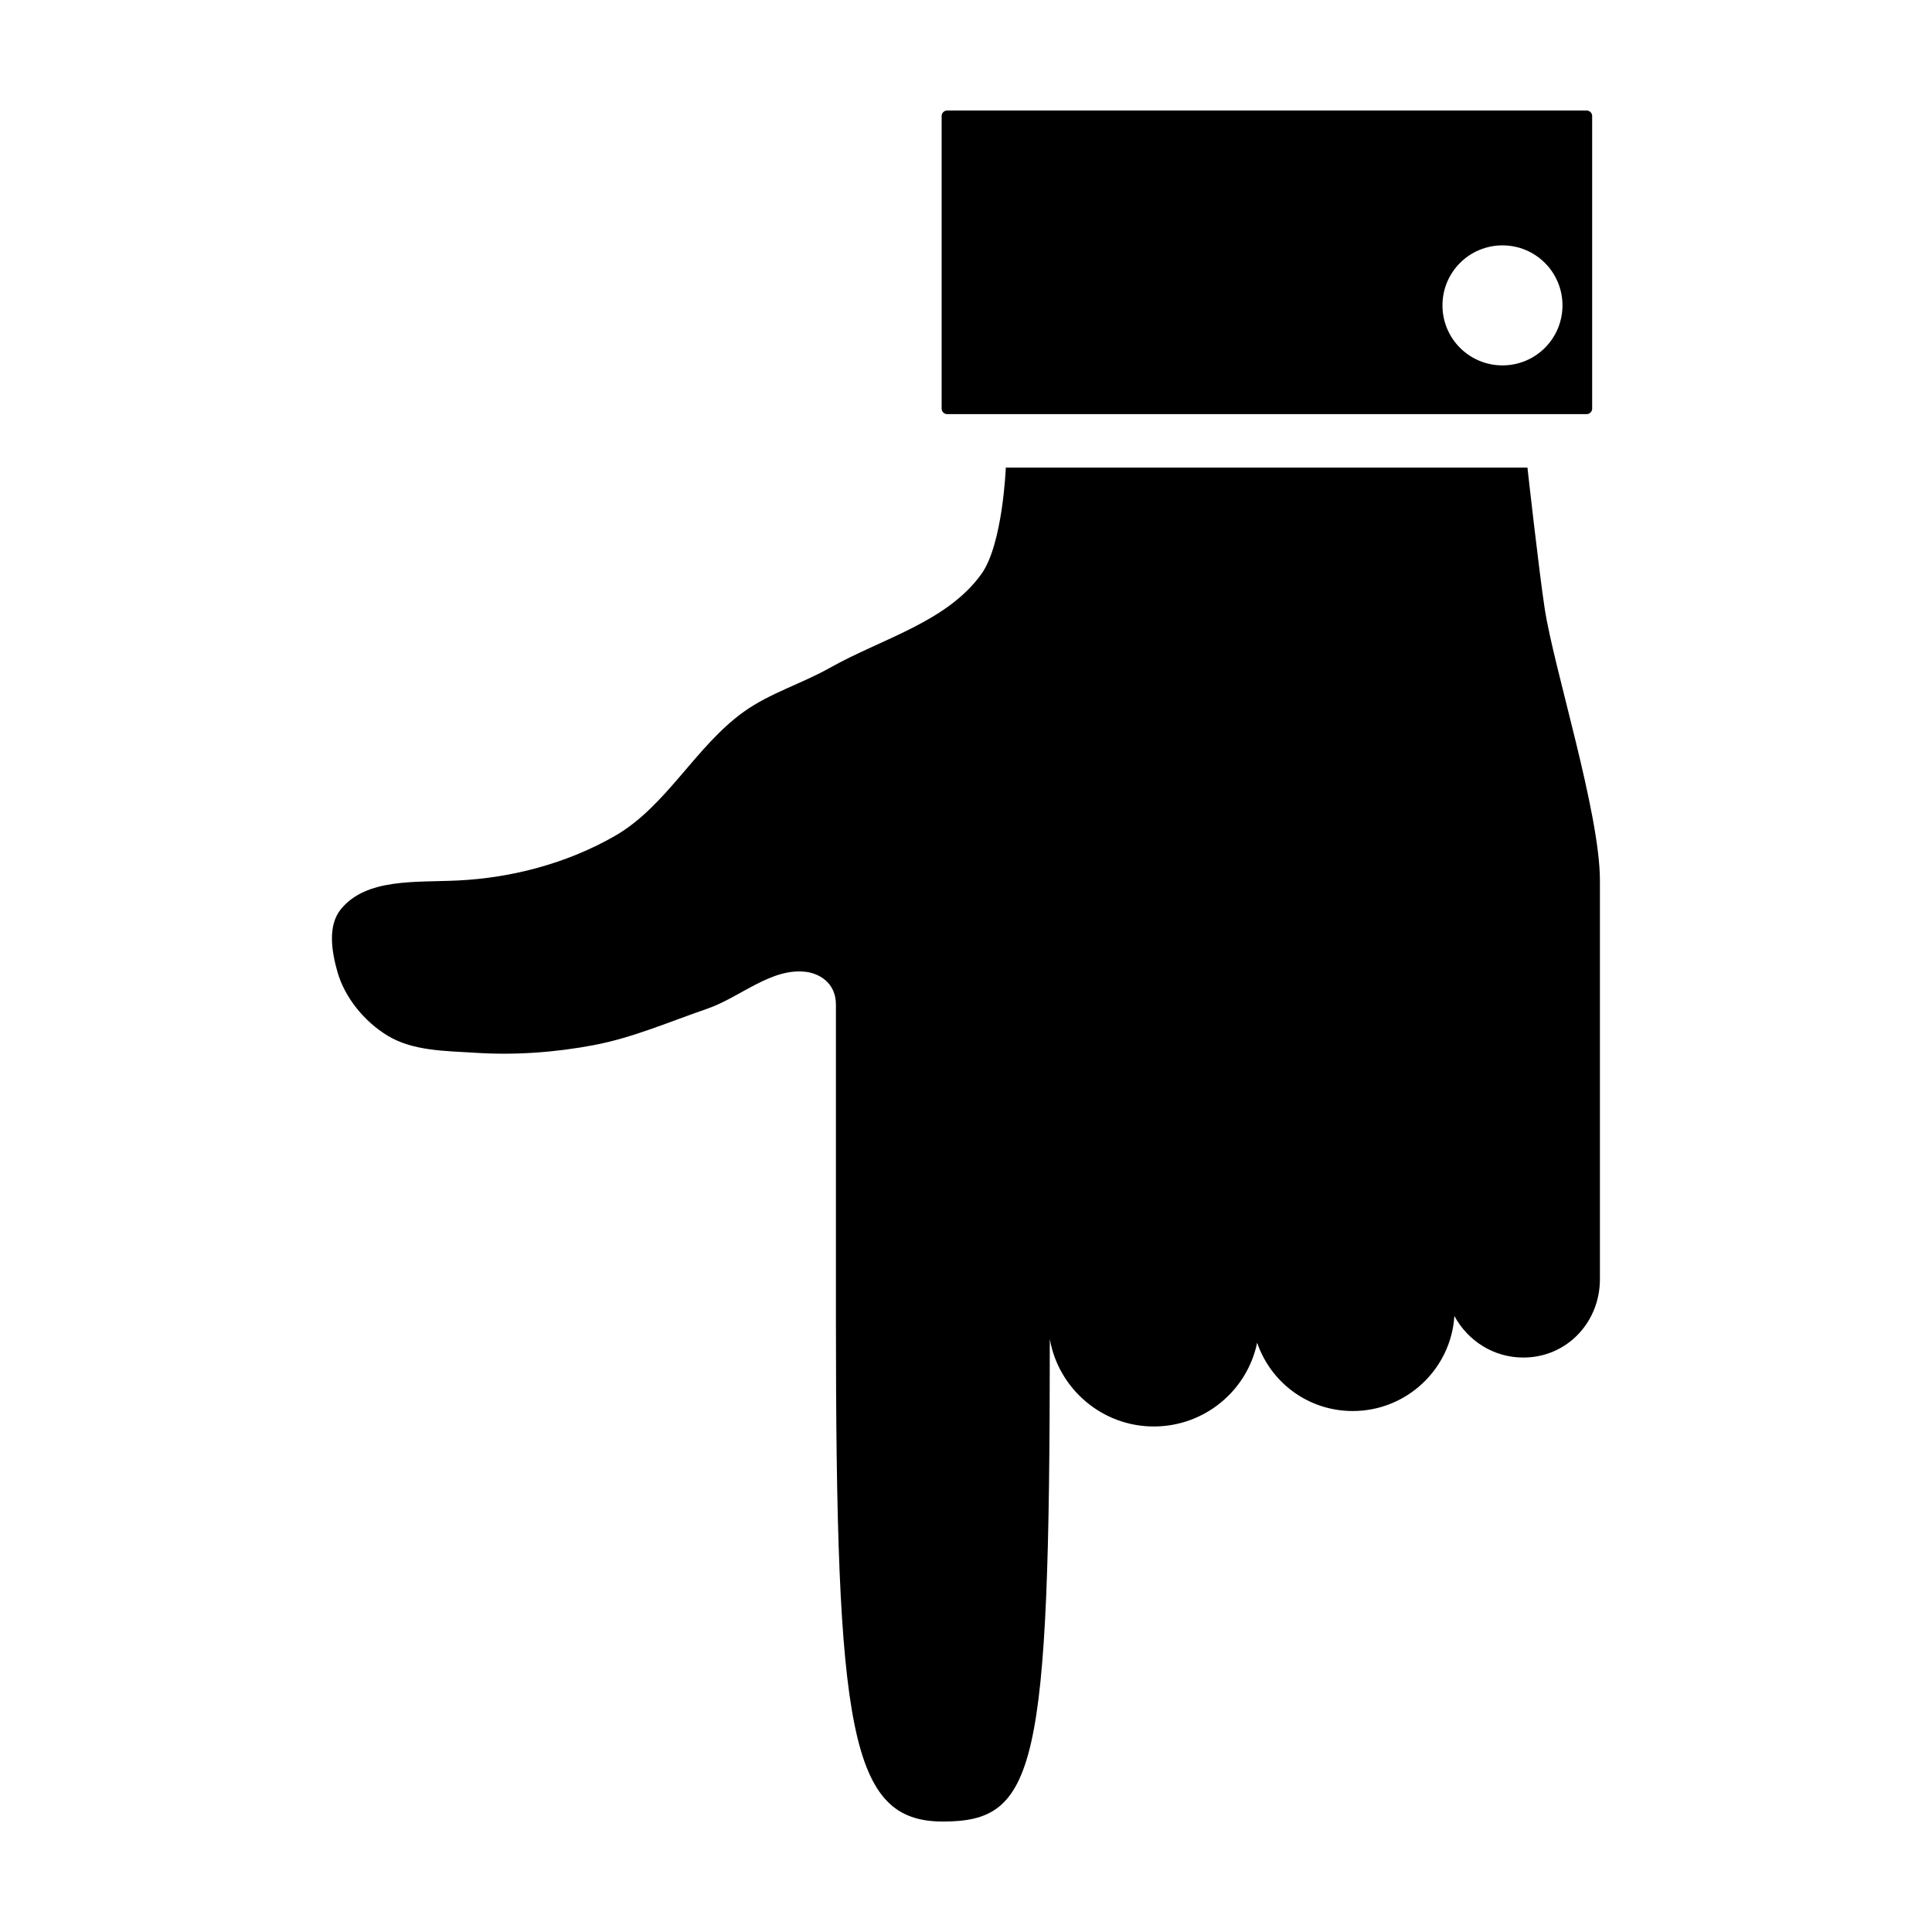
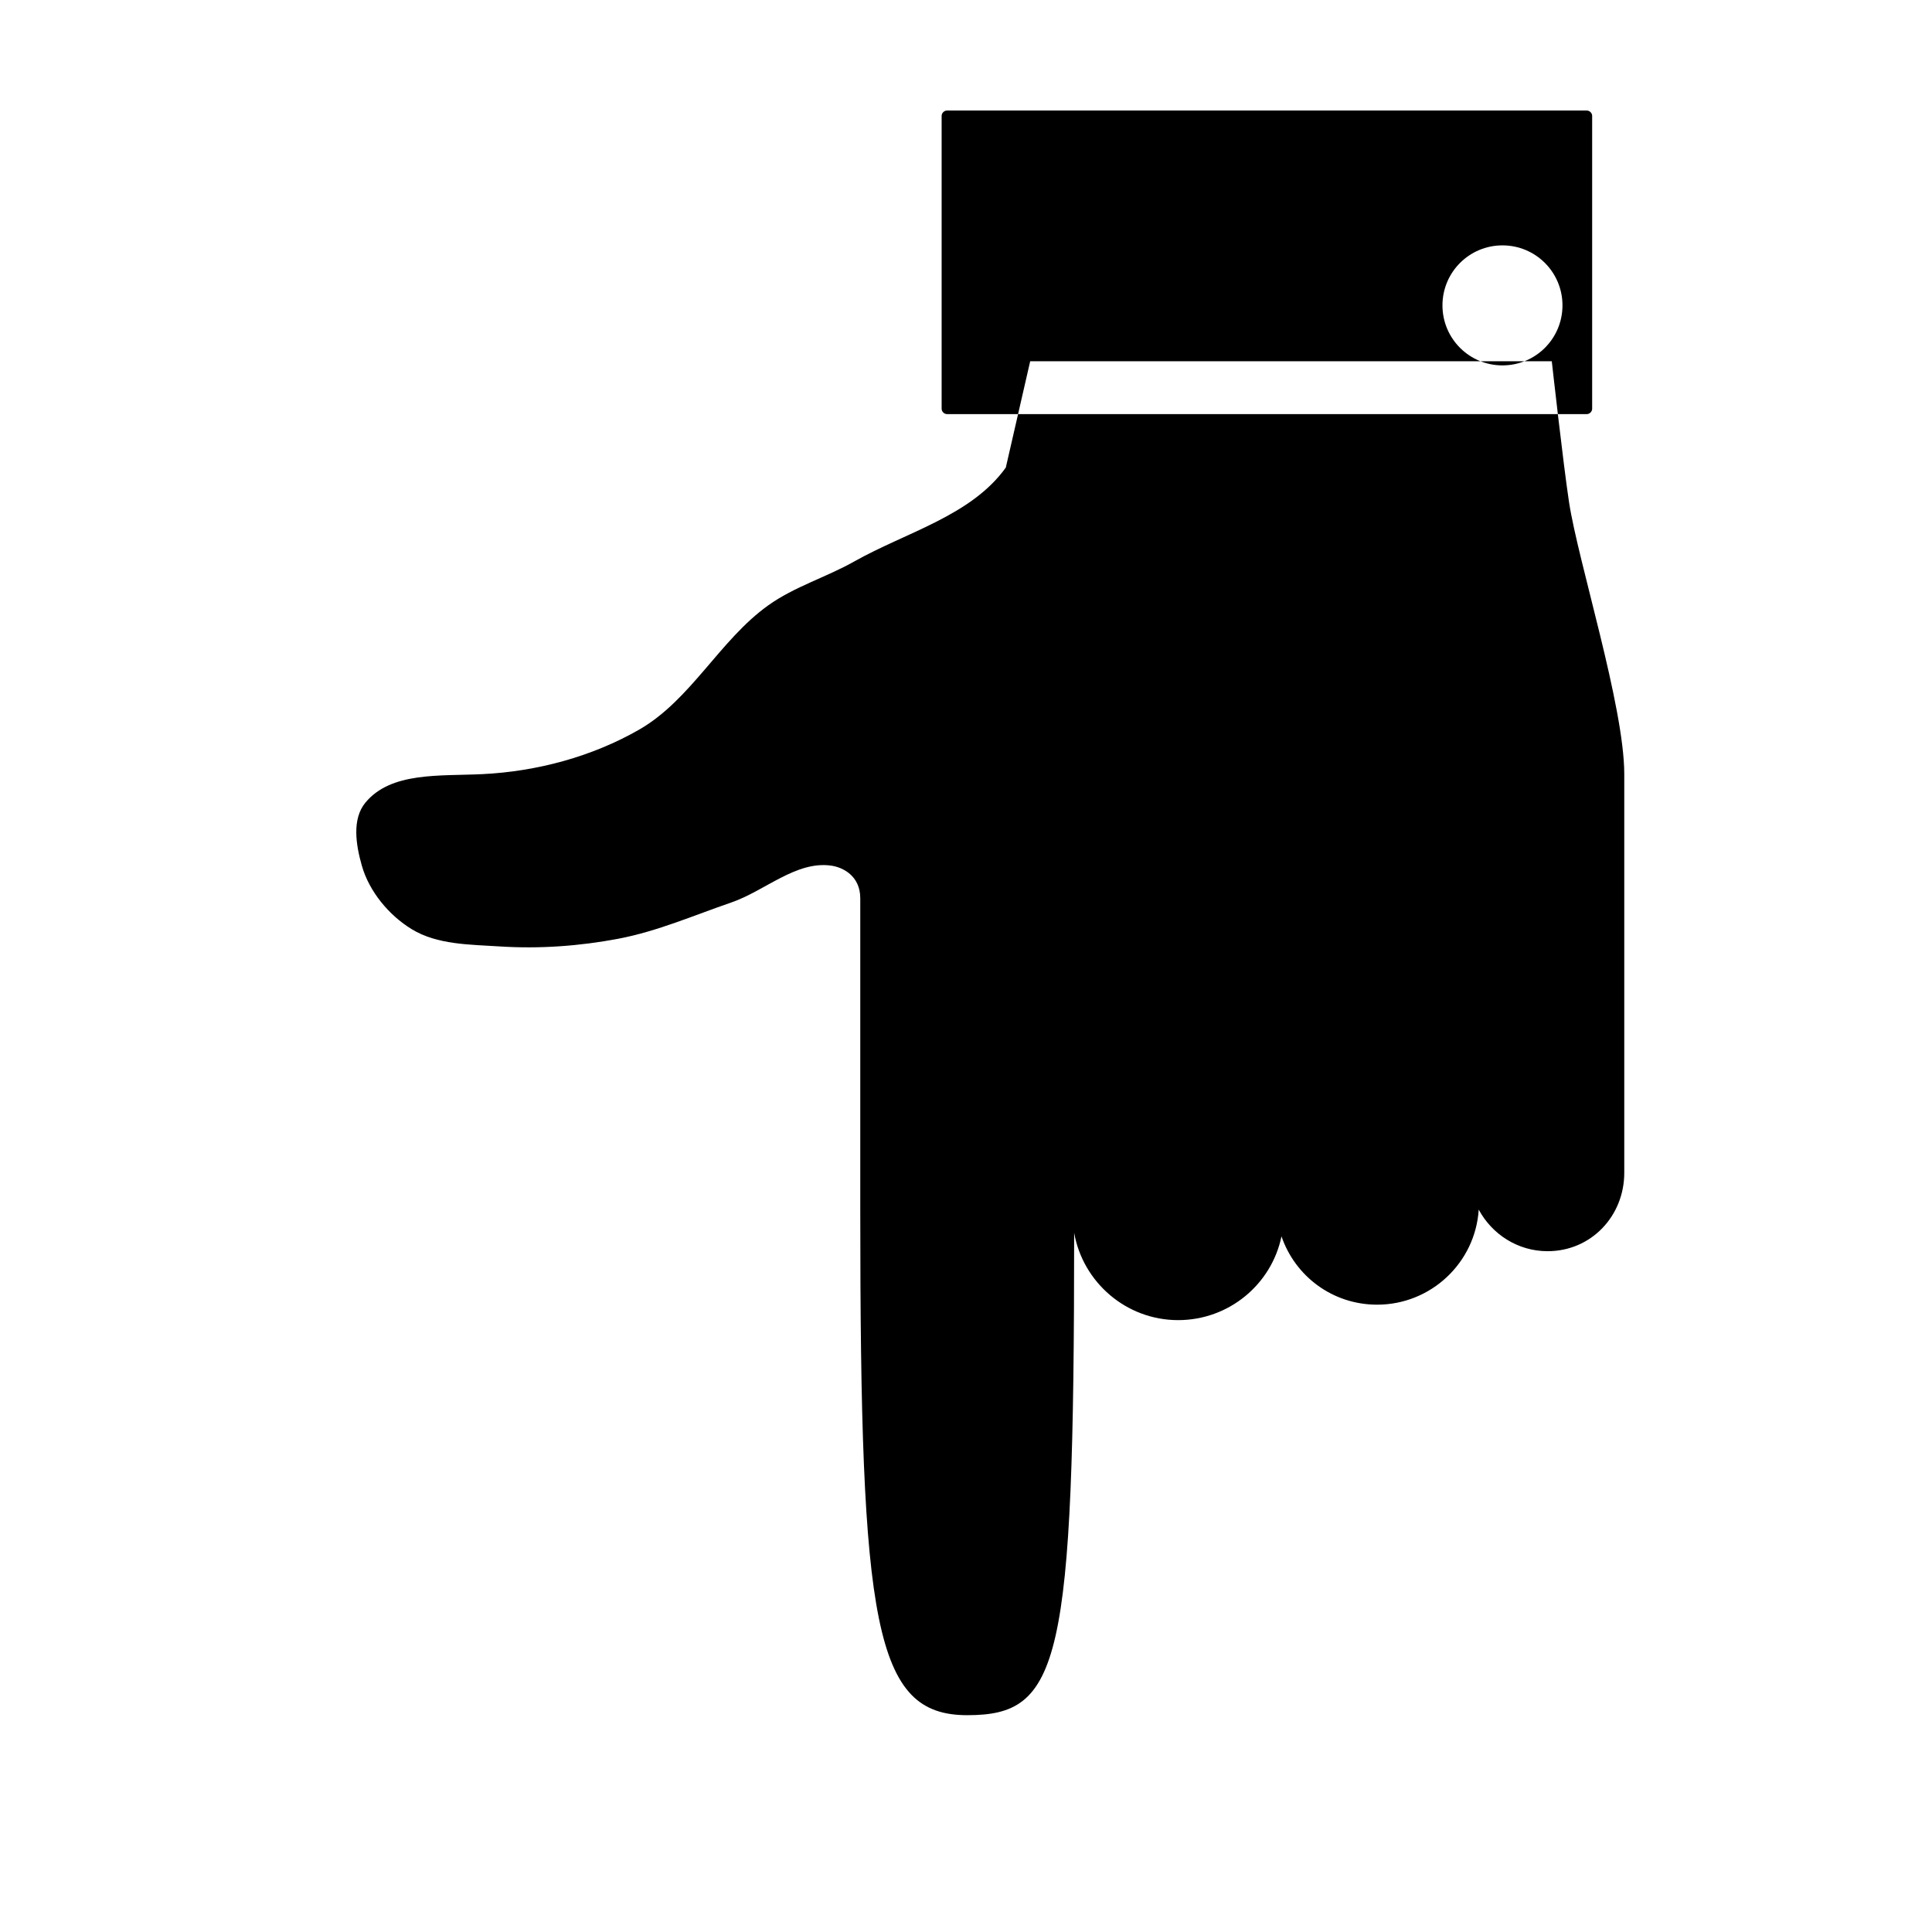
<svg xmlns="http://www.w3.org/2000/svg" fill="#000000" width="800px" height="800px" version="1.1" viewBox="144 144 512 512">
-   <path d="m394.96 173.29c-0.746 0-1.418 0.668-1.418 1.418v77.617c0 0.746 0.668 1.418 1.418 1.418h169.56c0.746 0 1.418-0.668 1.418-1.418v-77.617c0-0.75-0.672-1.418-1.418-1.418zm147.21 35.738c8.793 0 15.902 7.106 15.902 15.902 0 8.793-7.106 15.902-15.902 15.902-8.793 0-15.902-7.106-15.902-15.902 0-8.793 7.106-15.902 15.902-15.902zm-131.62 58.883s-0.785 20.273-6.453 28.184c-9.168 12.793-26.441 17.141-40.148 24.875-7.449 4.203-15.871 6.672-22.828 11.652-12.848 9.199-20.465 25.027-34.164 32.906-12.5 7.188-27.164 11.109-41.562 11.809-11.359 0.551-24.254-0.652-31.016 7.559-3.594 4.363-2.519 11.152-0.945 16.688 1.945 6.84 7.156 13.141 13.227 16.848 6.769 4.137 15.383 4.055 23.301 4.566 10.496 0.676 21.156-0.082 31.488-2.047 10.309-1.961 19.988-6.195 29.914-9.605 8.863-3.047 17.172-11.082 26.449-9.762 3.117 0.441 7.715 2.719 7.715 8.66v82.812c0 109.78 3.711 133.67 28.34 133.67 24.629 0 28.34-13.398 28.34-127.84 2.305 13.105 13.789 23.145 27.551 23.145 13.48 0 24.77-9.496 27.395-22.199 3.625 10.578 13.539 18.105 25.348 18.105 14.281 0 26.027-11.133 26.922-25.191 3.516 6.523 10.332 11.02 18.262 11.02 11.5 0 20.309-9.281 20.309-20.781v-105.64c0-17.988-12.246-56.332-14.641-72.109-1.527-10.043-4.566-37.312-4.566-37.312h-138.23z" fill-rule="evenodd" />
+   <path d="m394.96 173.29c-0.746 0-1.418 0.668-1.418 1.418v77.617c0 0.746 0.668 1.418 1.418 1.418h169.56c0.746 0 1.418-0.668 1.418-1.418v-77.617c0-0.75-0.672-1.418-1.418-1.418zm147.21 35.738c8.793 0 15.902 7.106 15.902 15.902 0 8.793-7.106 15.902-15.902 15.902-8.793 0-15.902-7.106-15.902-15.902 0-8.793 7.106-15.902 15.902-15.902zm-131.62 58.883c-9.168 12.793-26.441 17.141-40.148 24.875-7.449 4.203-15.871 6.672-22.828 11.652-12.848 9.199-20.465 25.027-34.164 32.906-12.5 7.188-27.164 11.109-41.562 11.809-11.359 0.551-24.254-0.652-31.016 7.559-3.594 4.363-2.519 11.152-0.945 16.688 1.945 6.84 7.156 13.141 13.227 16.848 6.769 4.137 15.383 4.055 23.301 4.566 10.496 0.676 21.156-0.082 31.488-2.047 10.309-1.961 19.988-6.195 29.914-9.605 8.863-3.047 17.172-11.082 26.449-9.762 3.117 0.441 7.715 2.719 7.715 8.66v82.812c0 109.78 3.711 133.67 28.34 133.67 24.629 0 28.34-13.398 28.34-127.84 2.305 13.105 13.789 23.145 27.551 23.145 13.48 0 24.77-9.496 27.395-22.199 3.625 10.578 13.539 18.105 25.348 18.105 14.281 0 26.027-11.133 26.922-25.191 3.516 6.523 10.332 11.02 18.262 11.02 11.5 0 20.309-9.281 20.309-20.781v-105.64c0-17.988-12.246-56.332-14.641-72.109-1.527-10.043-4.566-37.312-4.566-37.312h-138.23z" fill-rule="evenodd" />
</svg>